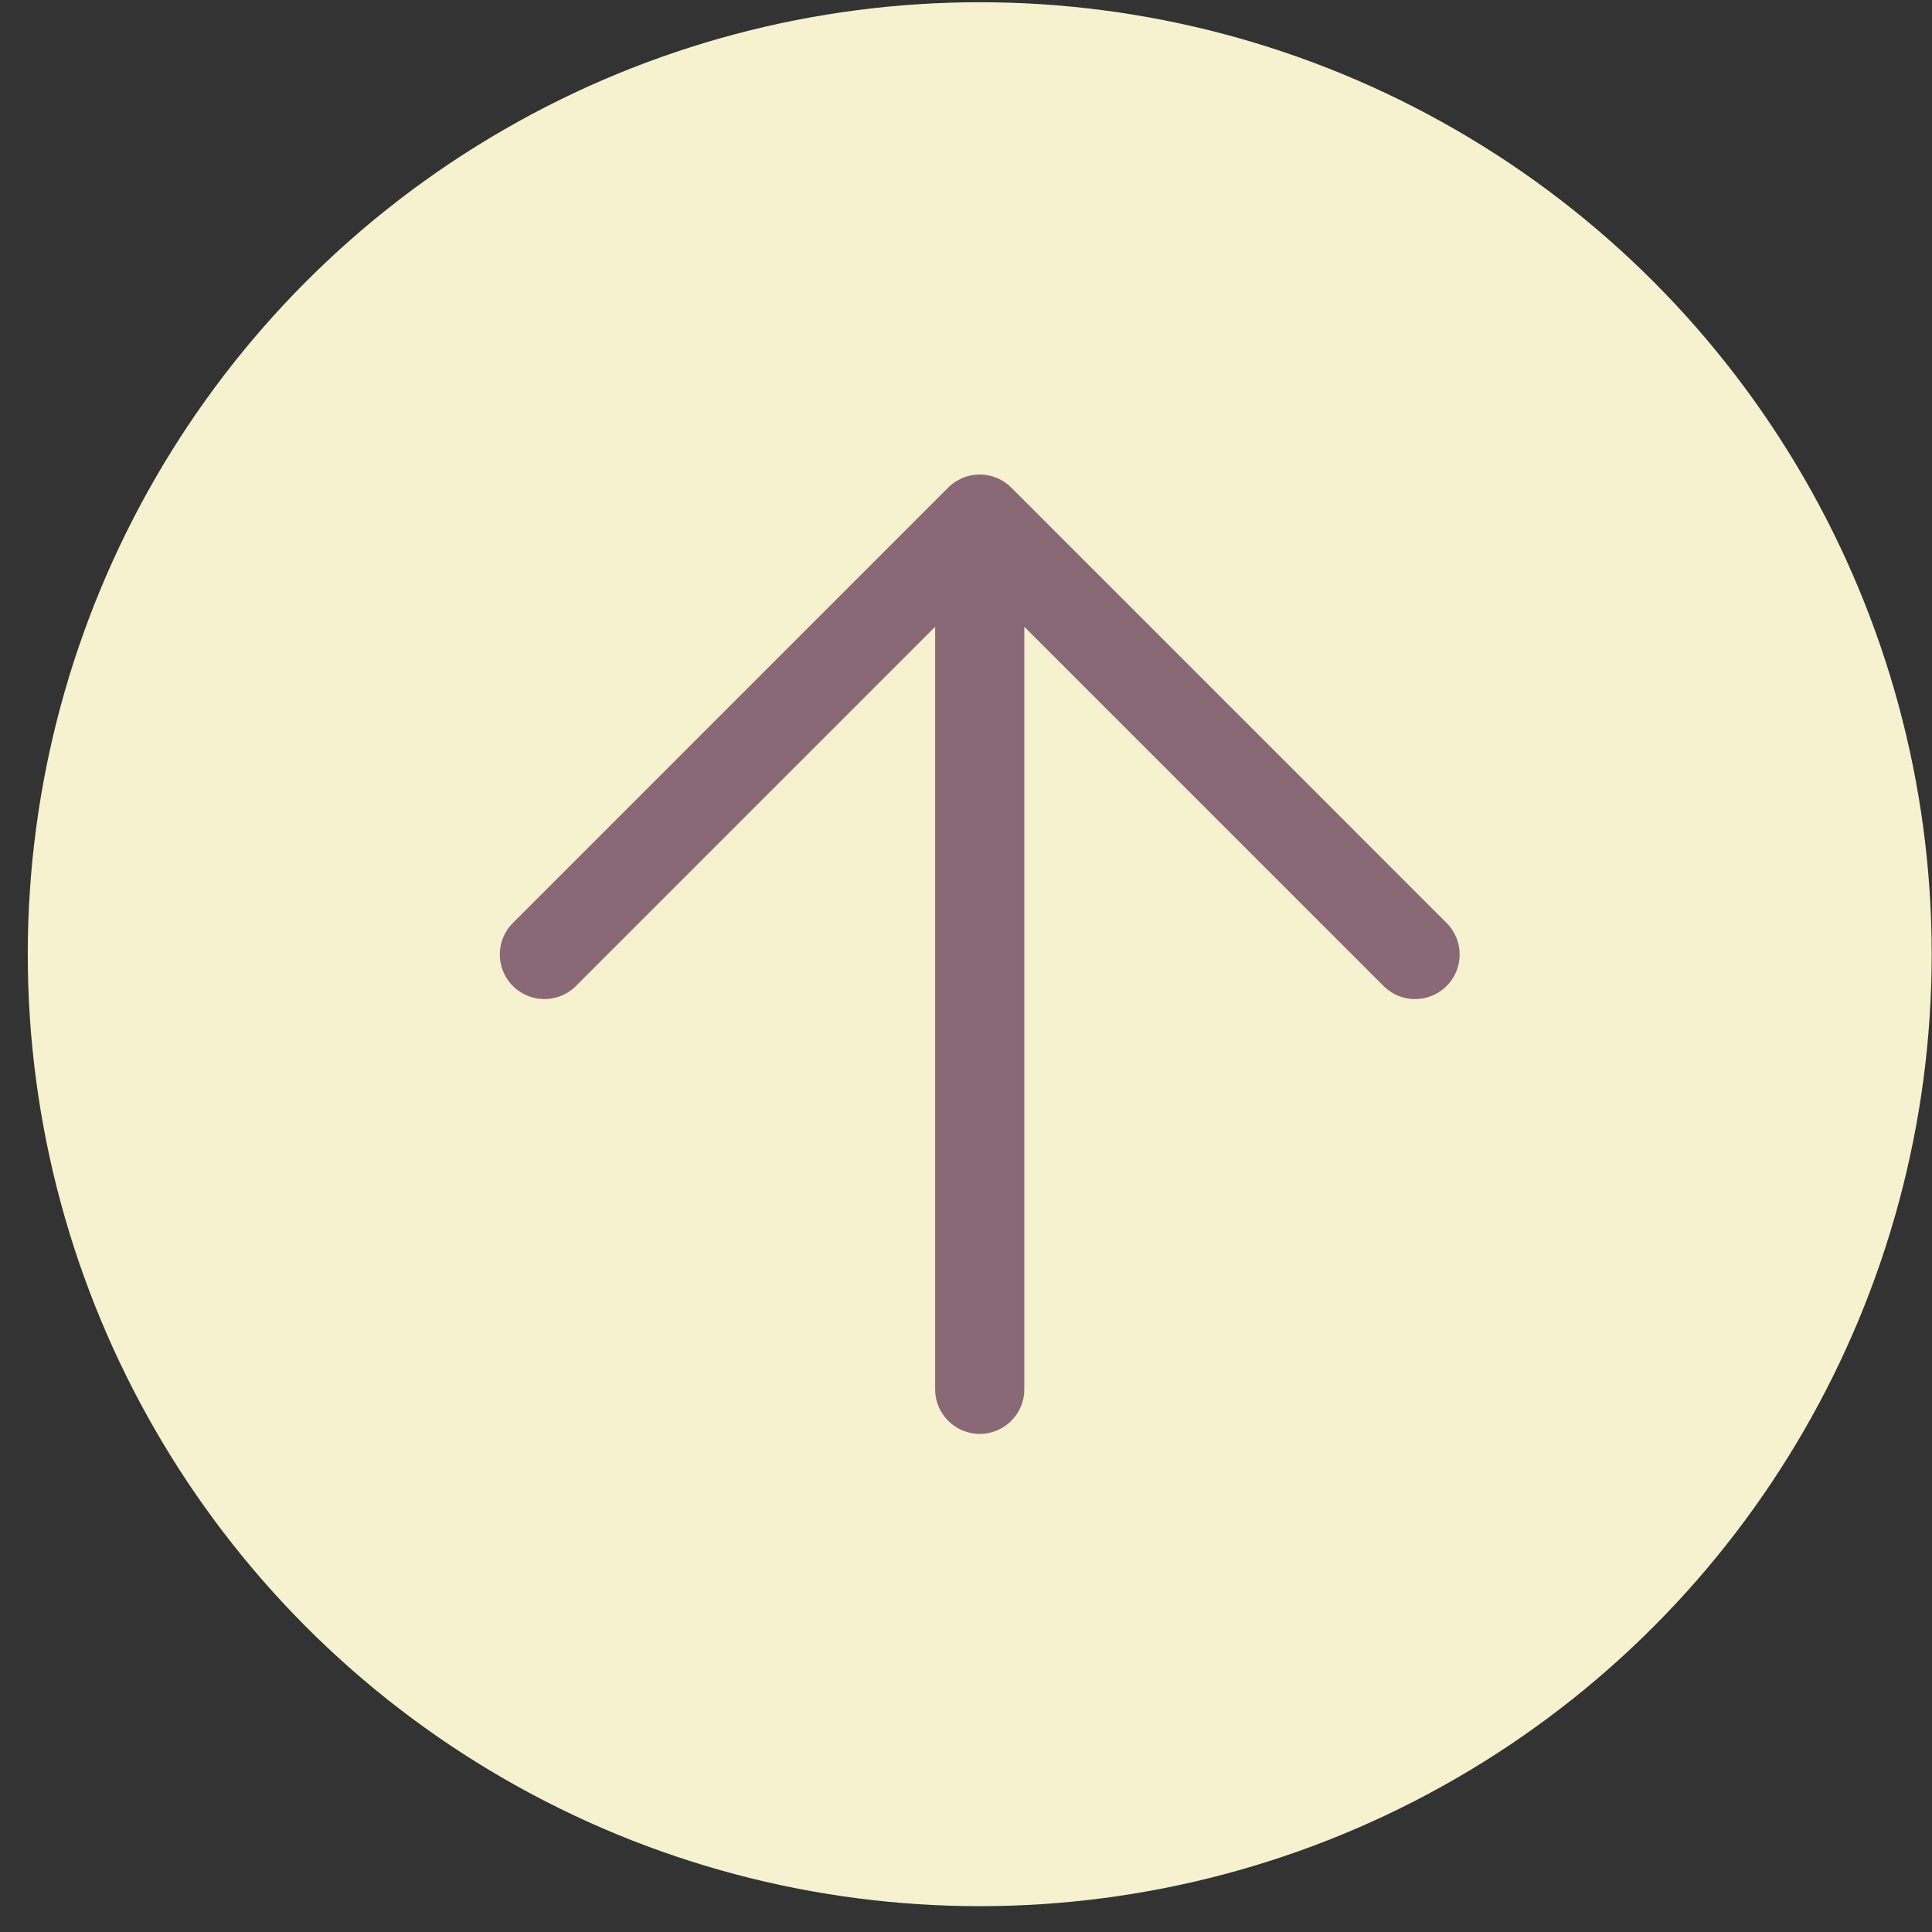
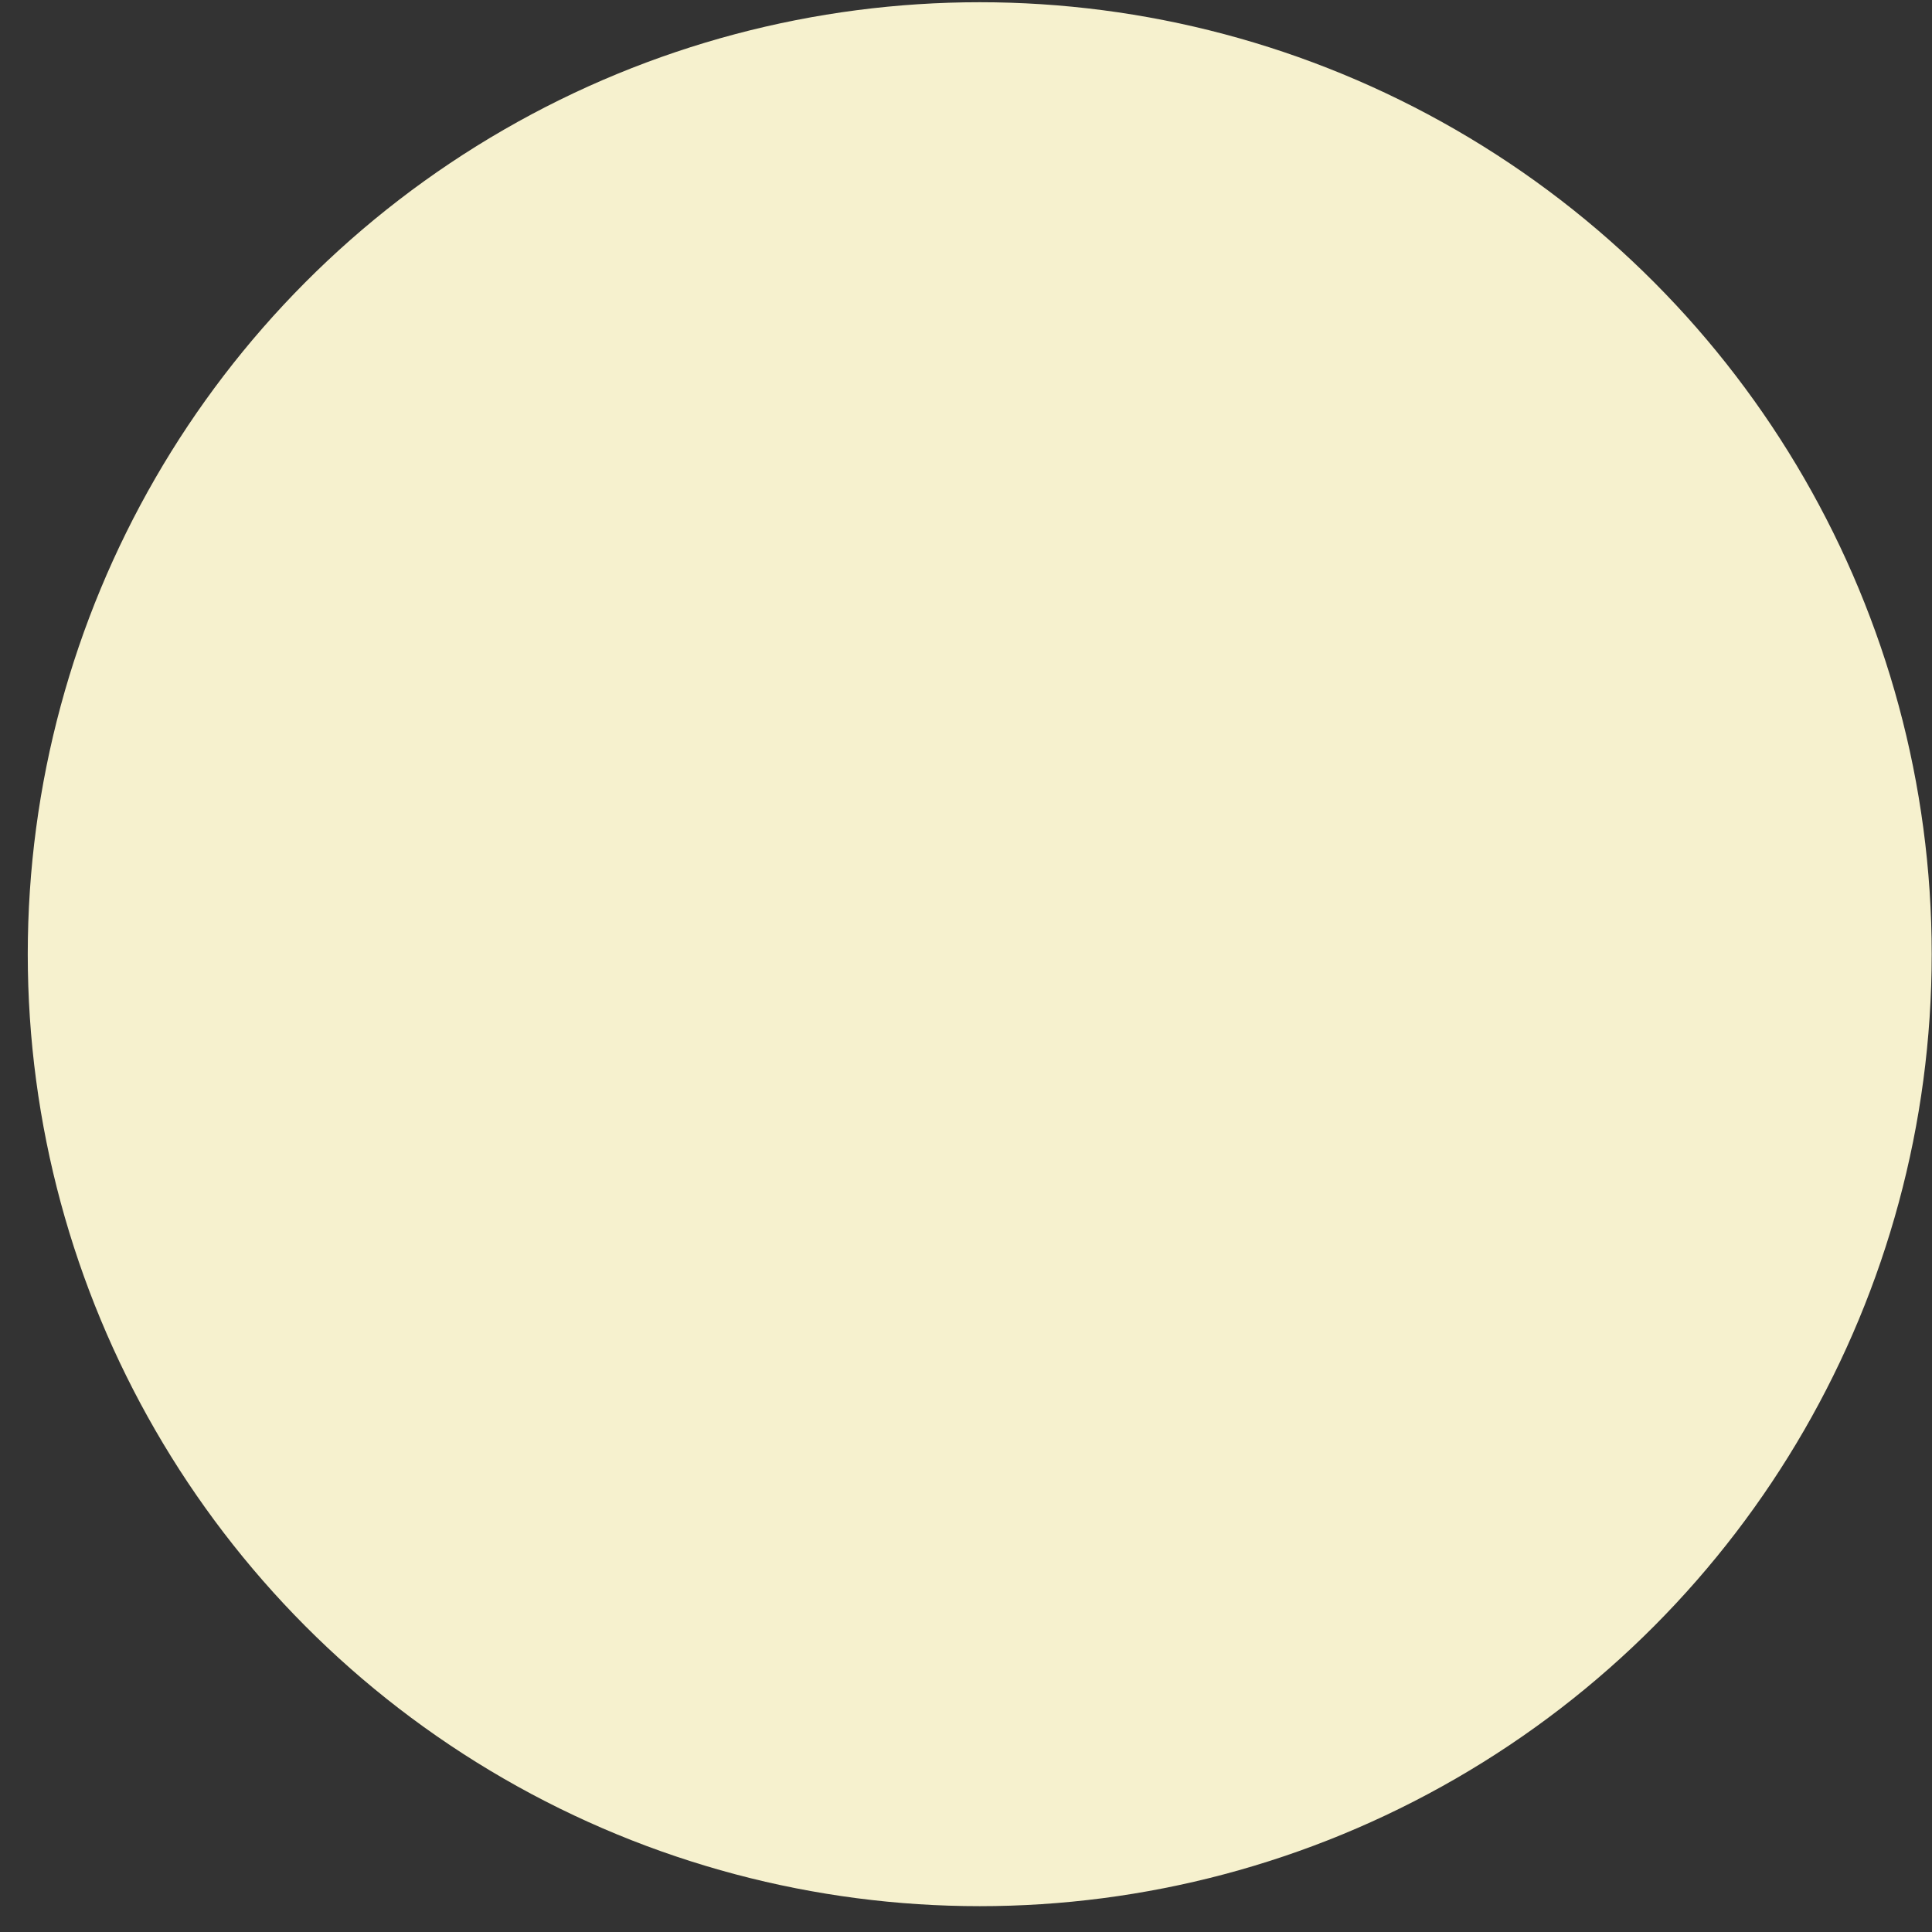
<svg xmlns="http://www.w3.org/2000/svg" width="65" height="65" viewBox="0 0 65 65" fill="none">
  <rect x="0" y="0" width="65" height="65" fill="#333333" stroke="none" />
  <circle cx="32.962" cy="32.103" r="32.028" fill="#F6F1CE" />
-   <path d="M32.962 17.465V46.741M32.962 17.465L18.316 32.112M32.962 17.465L47.608 32.112" stroke="#896976" stroke-width="3" stroke-linecap="round" />
</svg>